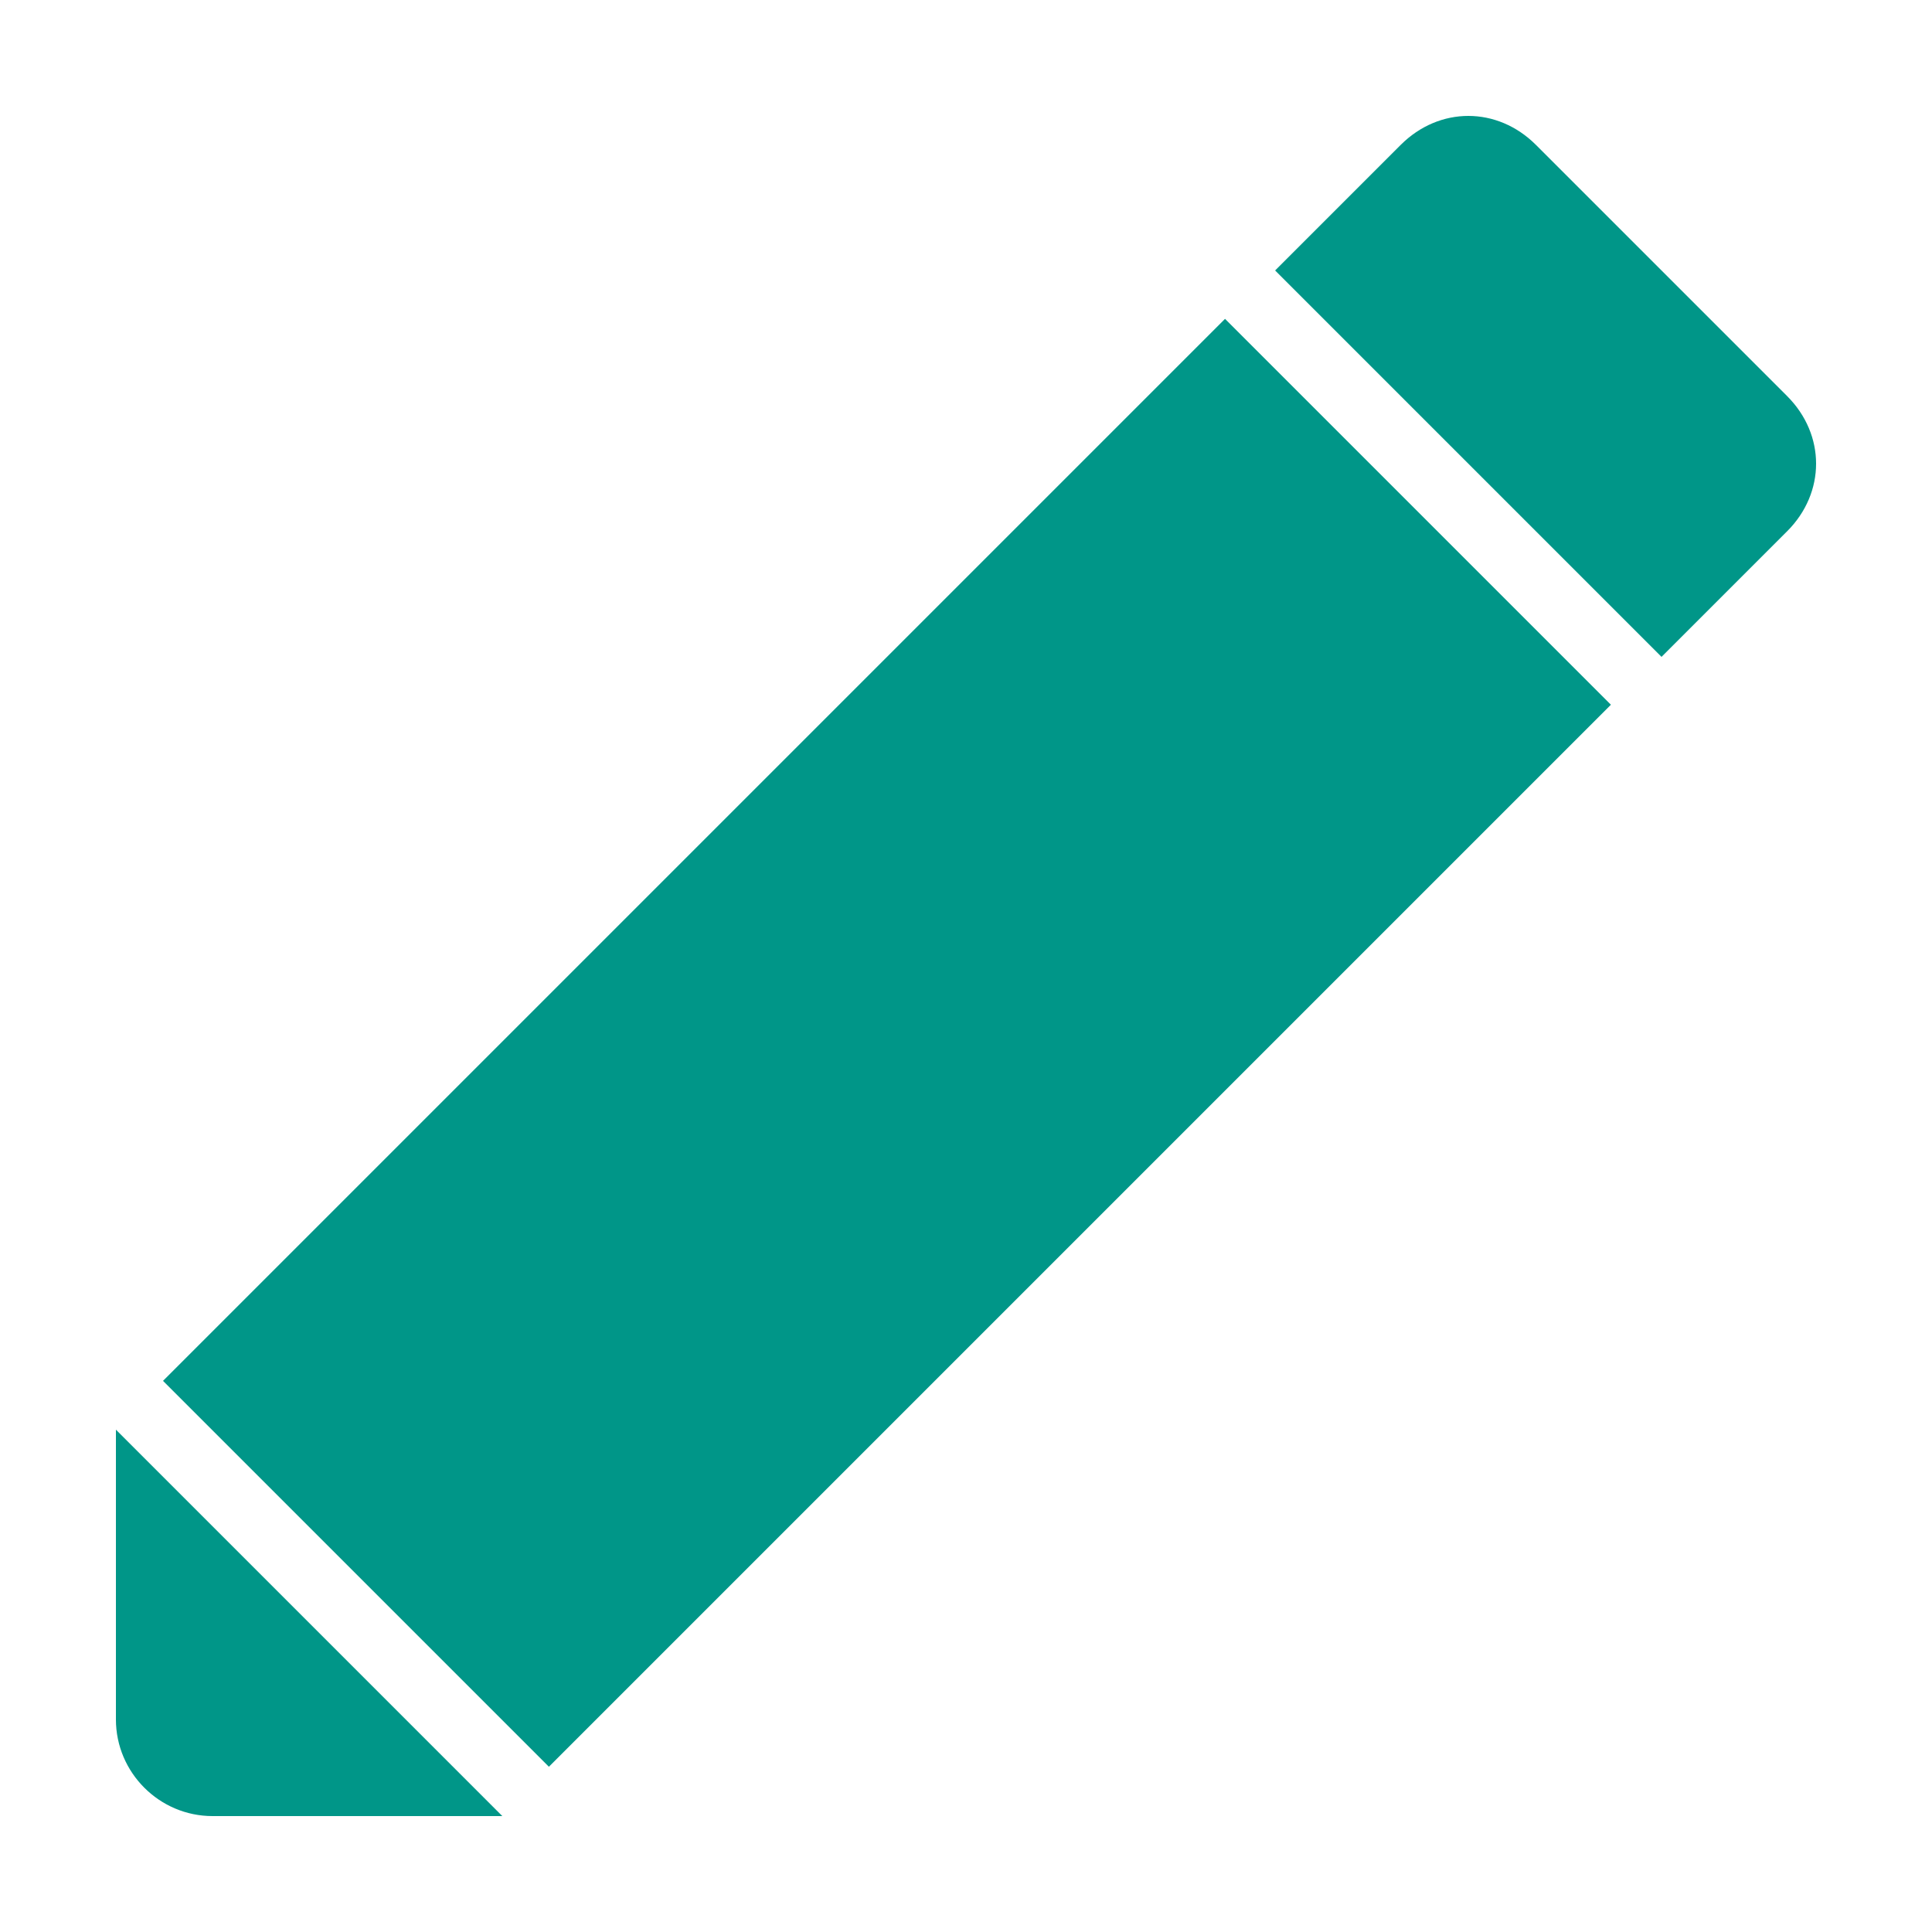
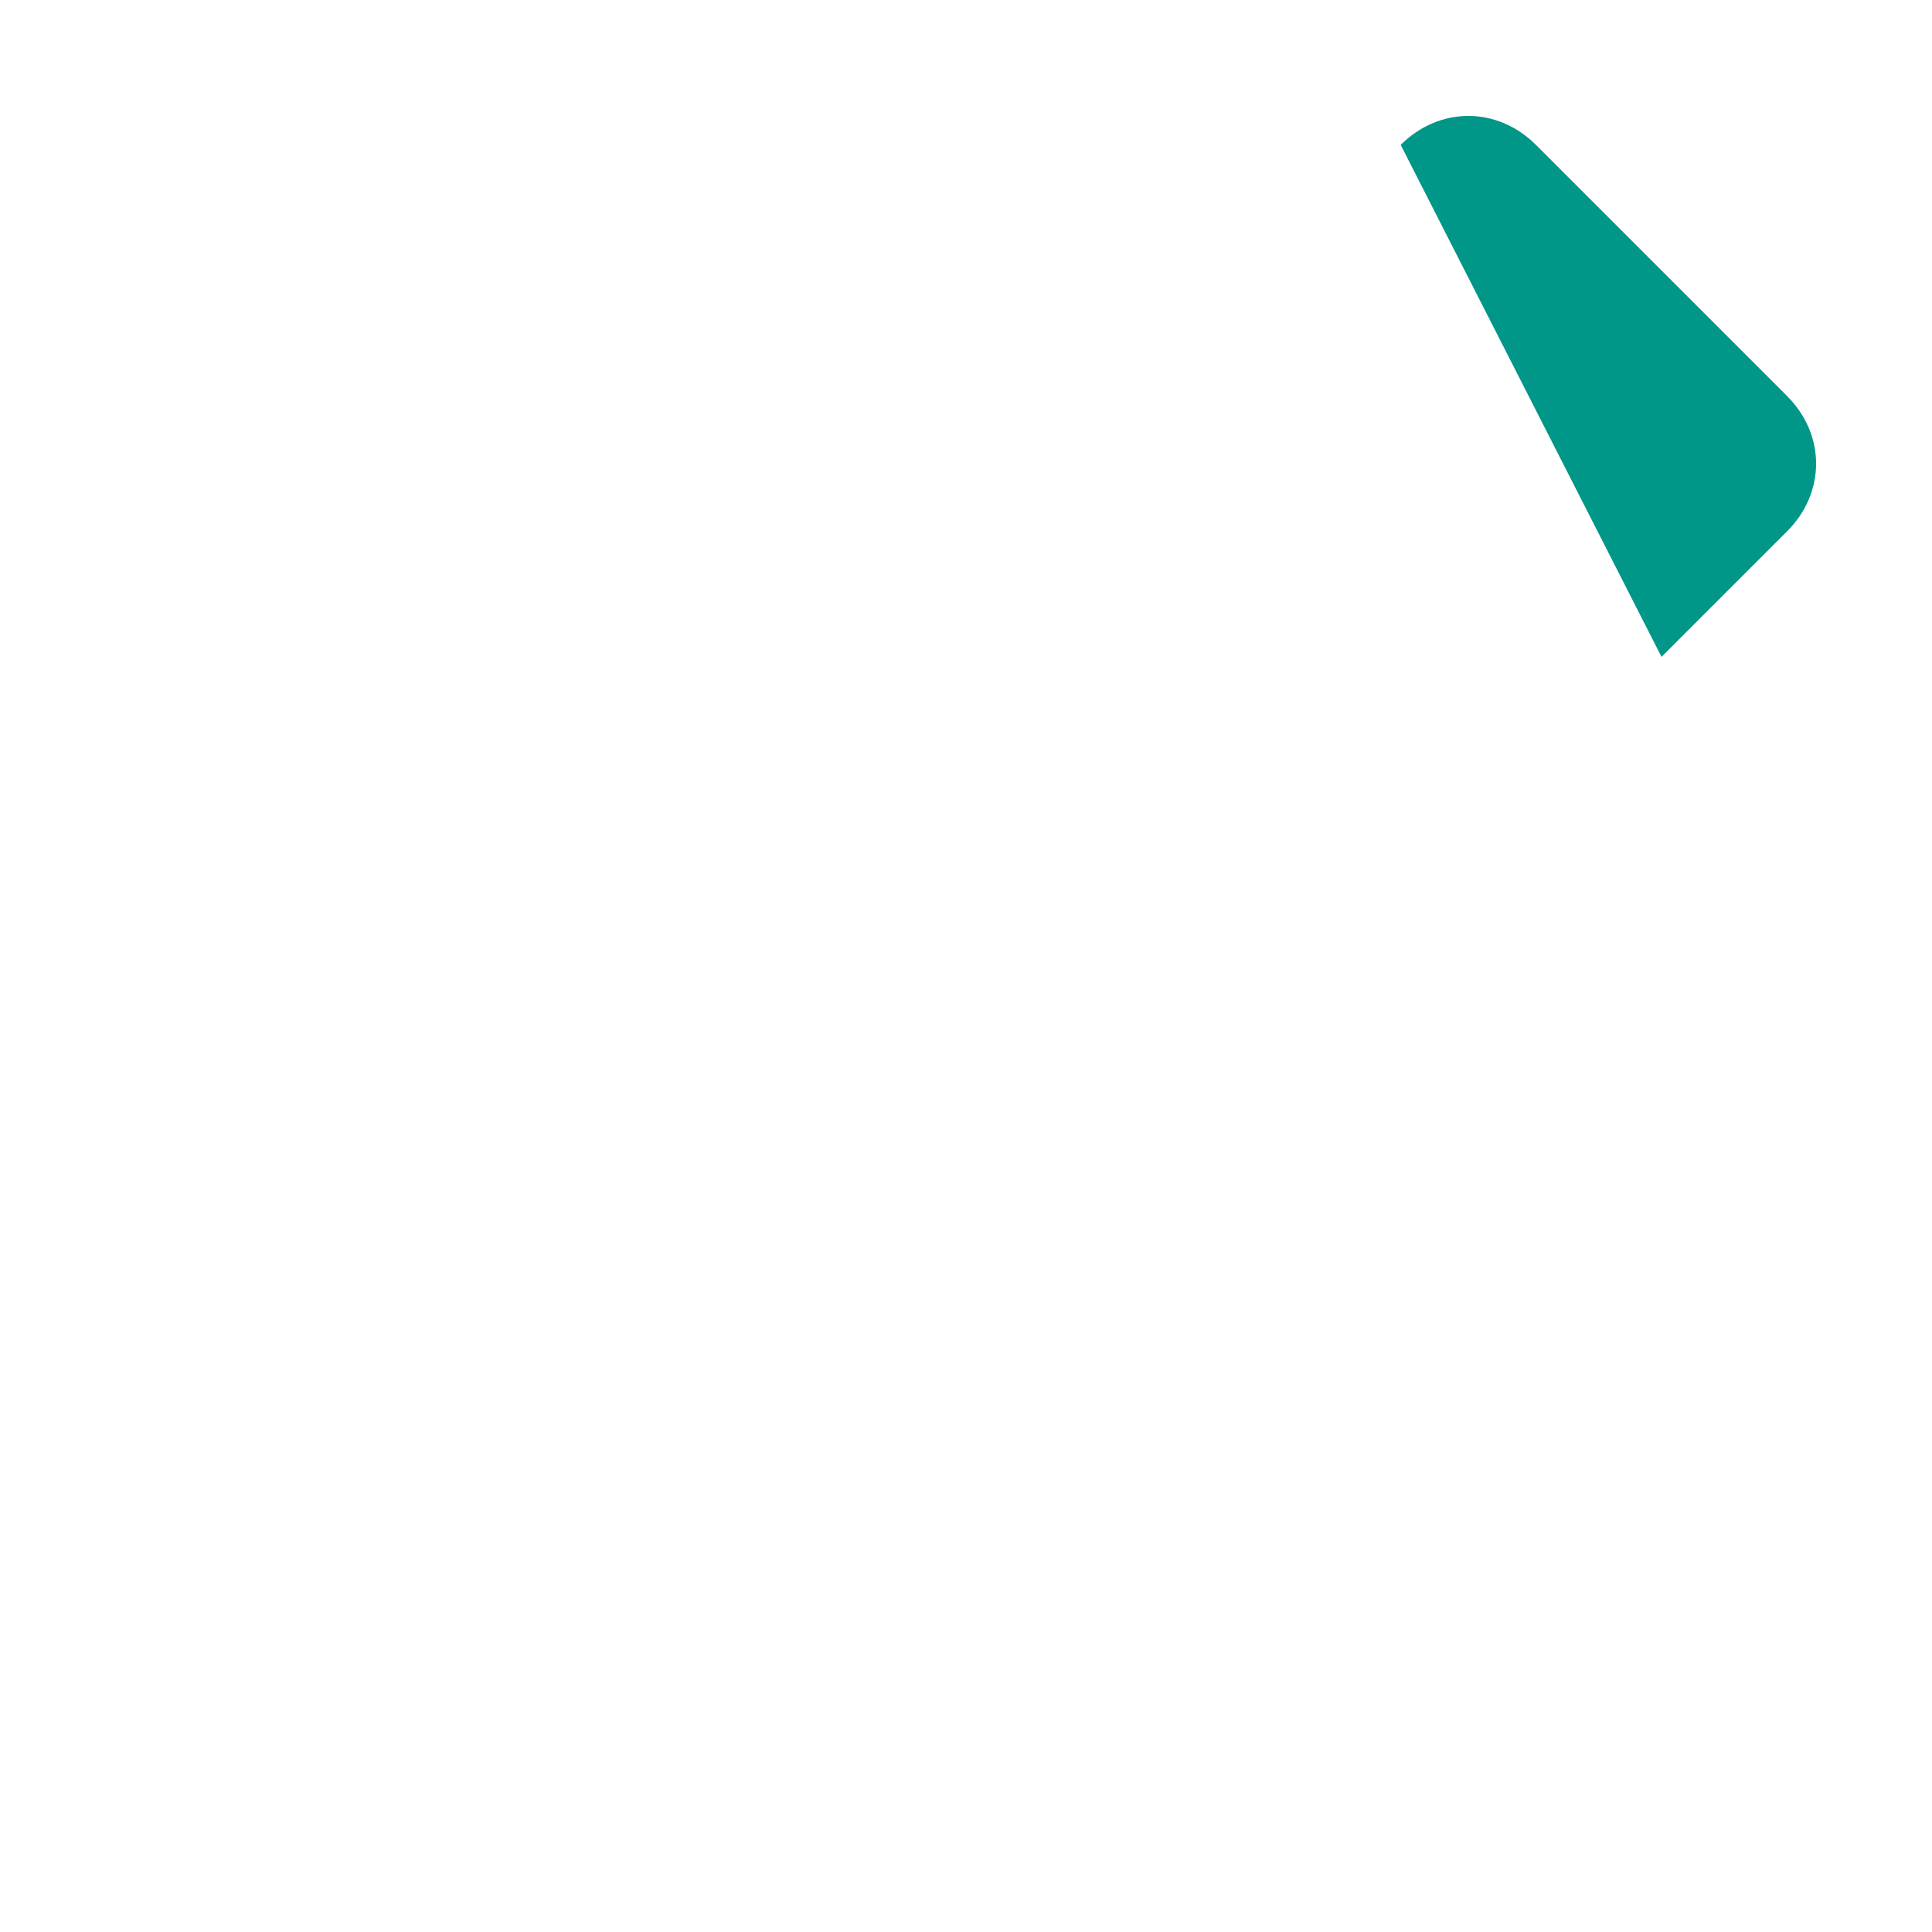
<svg xmlns="http://www.w3.org/2000/svg" version="1.1" id="Layer_1" x="0px" y="0px" viewBox="0 0 40 40" enable-background="new 0 0 40 40" xml:space="preserve">
  <g>
-     <path fill="#009688" d="M4.4,37.6h6l-8-8v6C2.4,36.7,3.3,37.6,4.4,37.6z" />
-     <rect x="12.8" y="6" transform="matrix(-0.707 -0.707 0.707 -0.707 16.172 49.87)" fill="#009688" width="11.3" height="31.1" />
-     <path fill="#009688" d="M37,11l-2.6,2.6l-8-8L29,3c0.8-0.8,2-0.8,2.8,0L37,8.2C37.8,9,37.8,10.2,37,11z" />
+     <path fill="#009688" d="M37,11l-2.6,2.6L29,3c0.8-0.8,2-0.8,2.8,0L37,8.2C37.8,9,37.8,10.2,37,11z" />
  </g>
</svg>